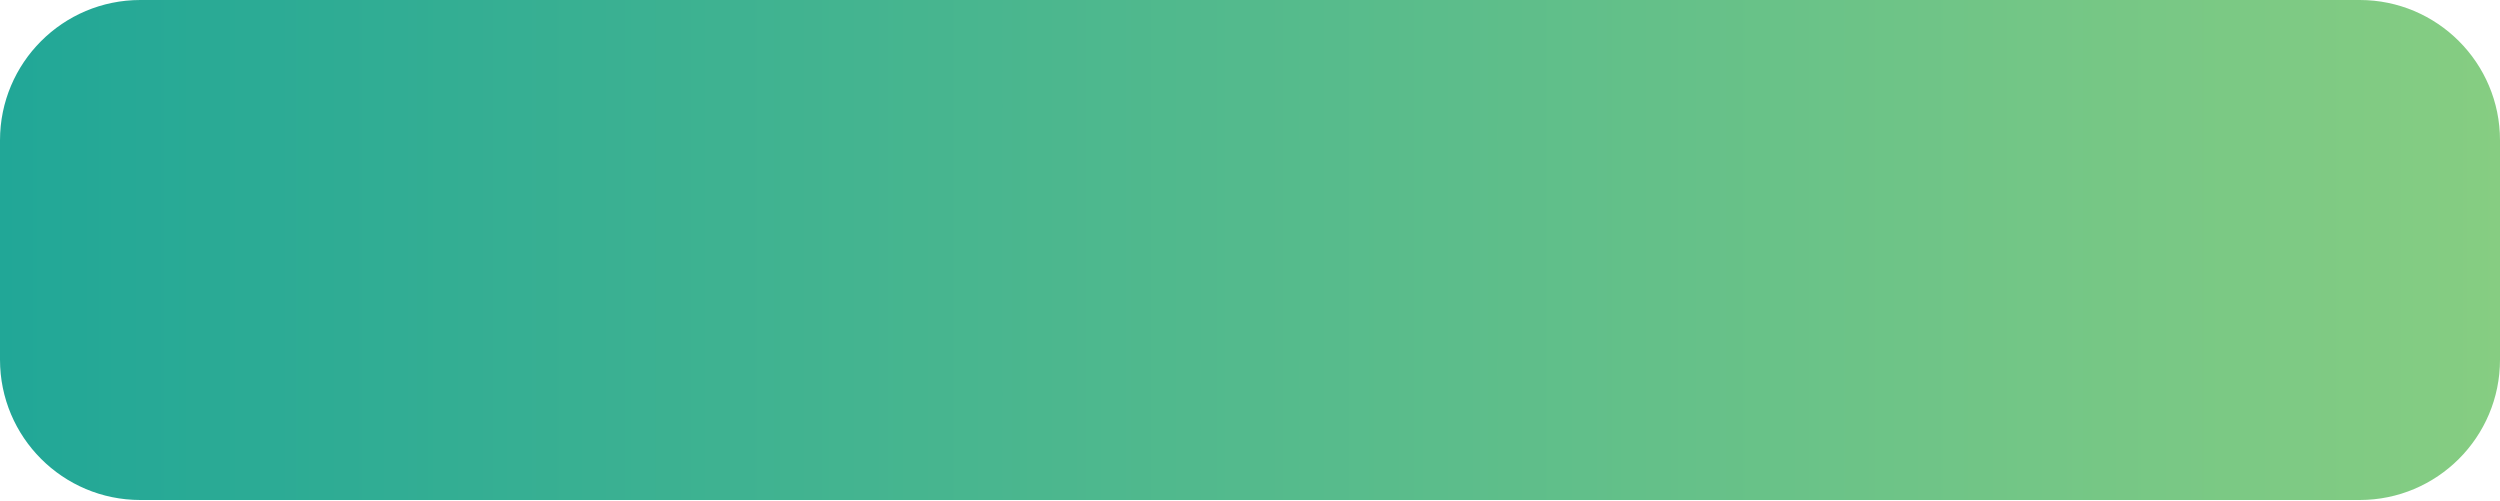
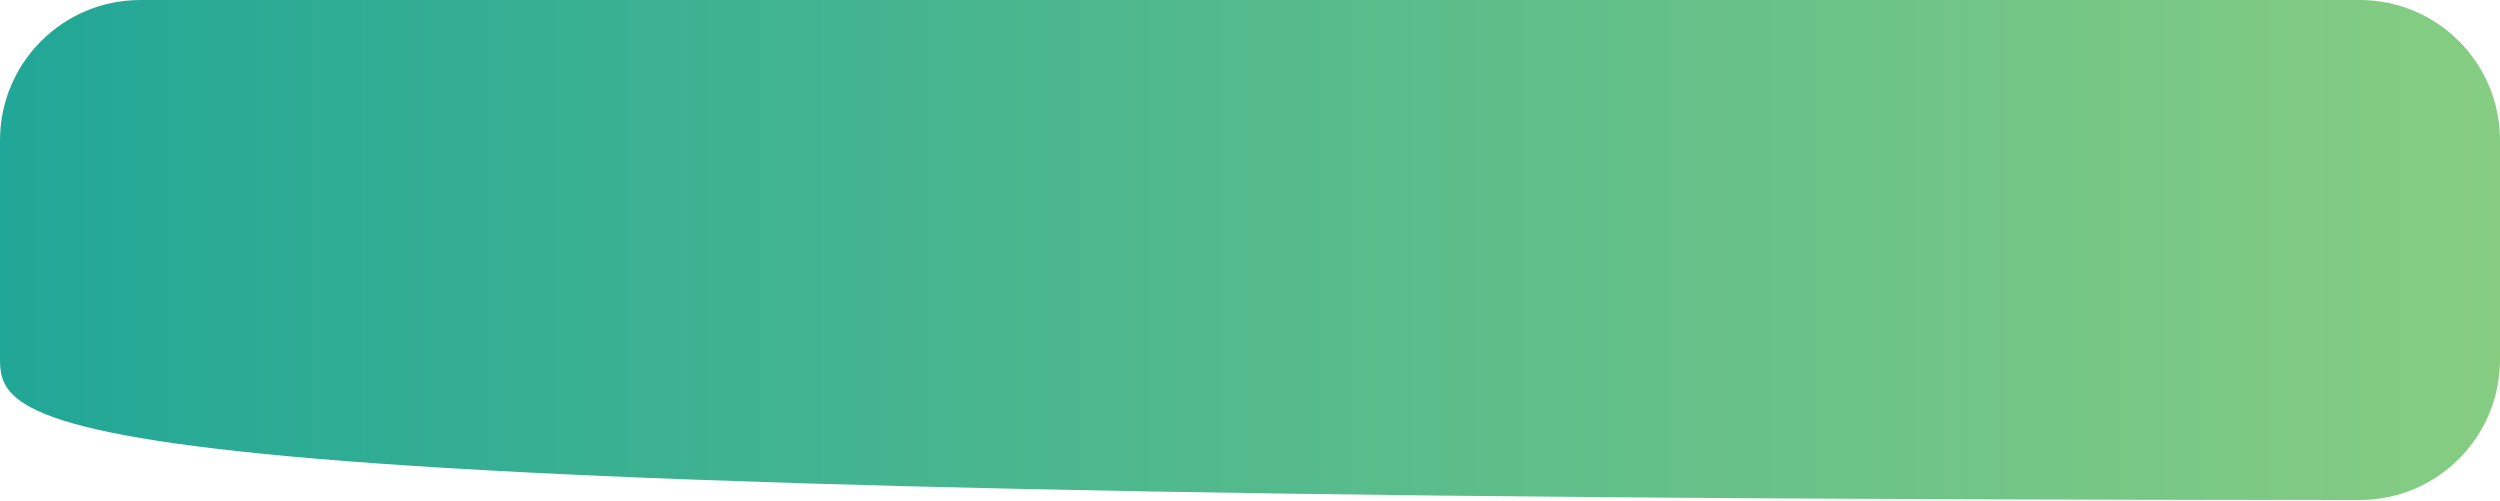
<svg xmlns="http://www.w3.org/2000/svg" width="713" height="143" viewBox="0 0 713 143" fill="none">
-   <path d="M0 40.028C0 17.921 17.921 0 40.028 0H672.972C695.079 0 713 17.921 713 40.028V102.572C713 124.679 695.079 142.6 672.972 142.6H40.028C17.921 142.6 0 124.679 0 102.572V40.028Z" fill="url(#paint0_linear_115_114)" />
+   <path d="M0 40.028C0 17.921 17.921 0 40.028 0H672.972C695.079 0 713 17.921 713 40.028V102.572C713 124.679 695.079 142.6 672.972 142.6C17.921 142.6 0 124.679 0 102.572V40.028Z" fill="url(#paint0_linear_115_114)" />
  <defs>
    <linearGradient id="paint0_linear_115_114" x1="713" y1="71.3" x2="-5.86226e-06" y2="71.3" gradientUnits="userSpaceOnUse">
      <stop stop-color="#86CD82" />
      <stop offset="1" stop-color="#21A797" />
    </linearGradient>
  </defs>
</svg>